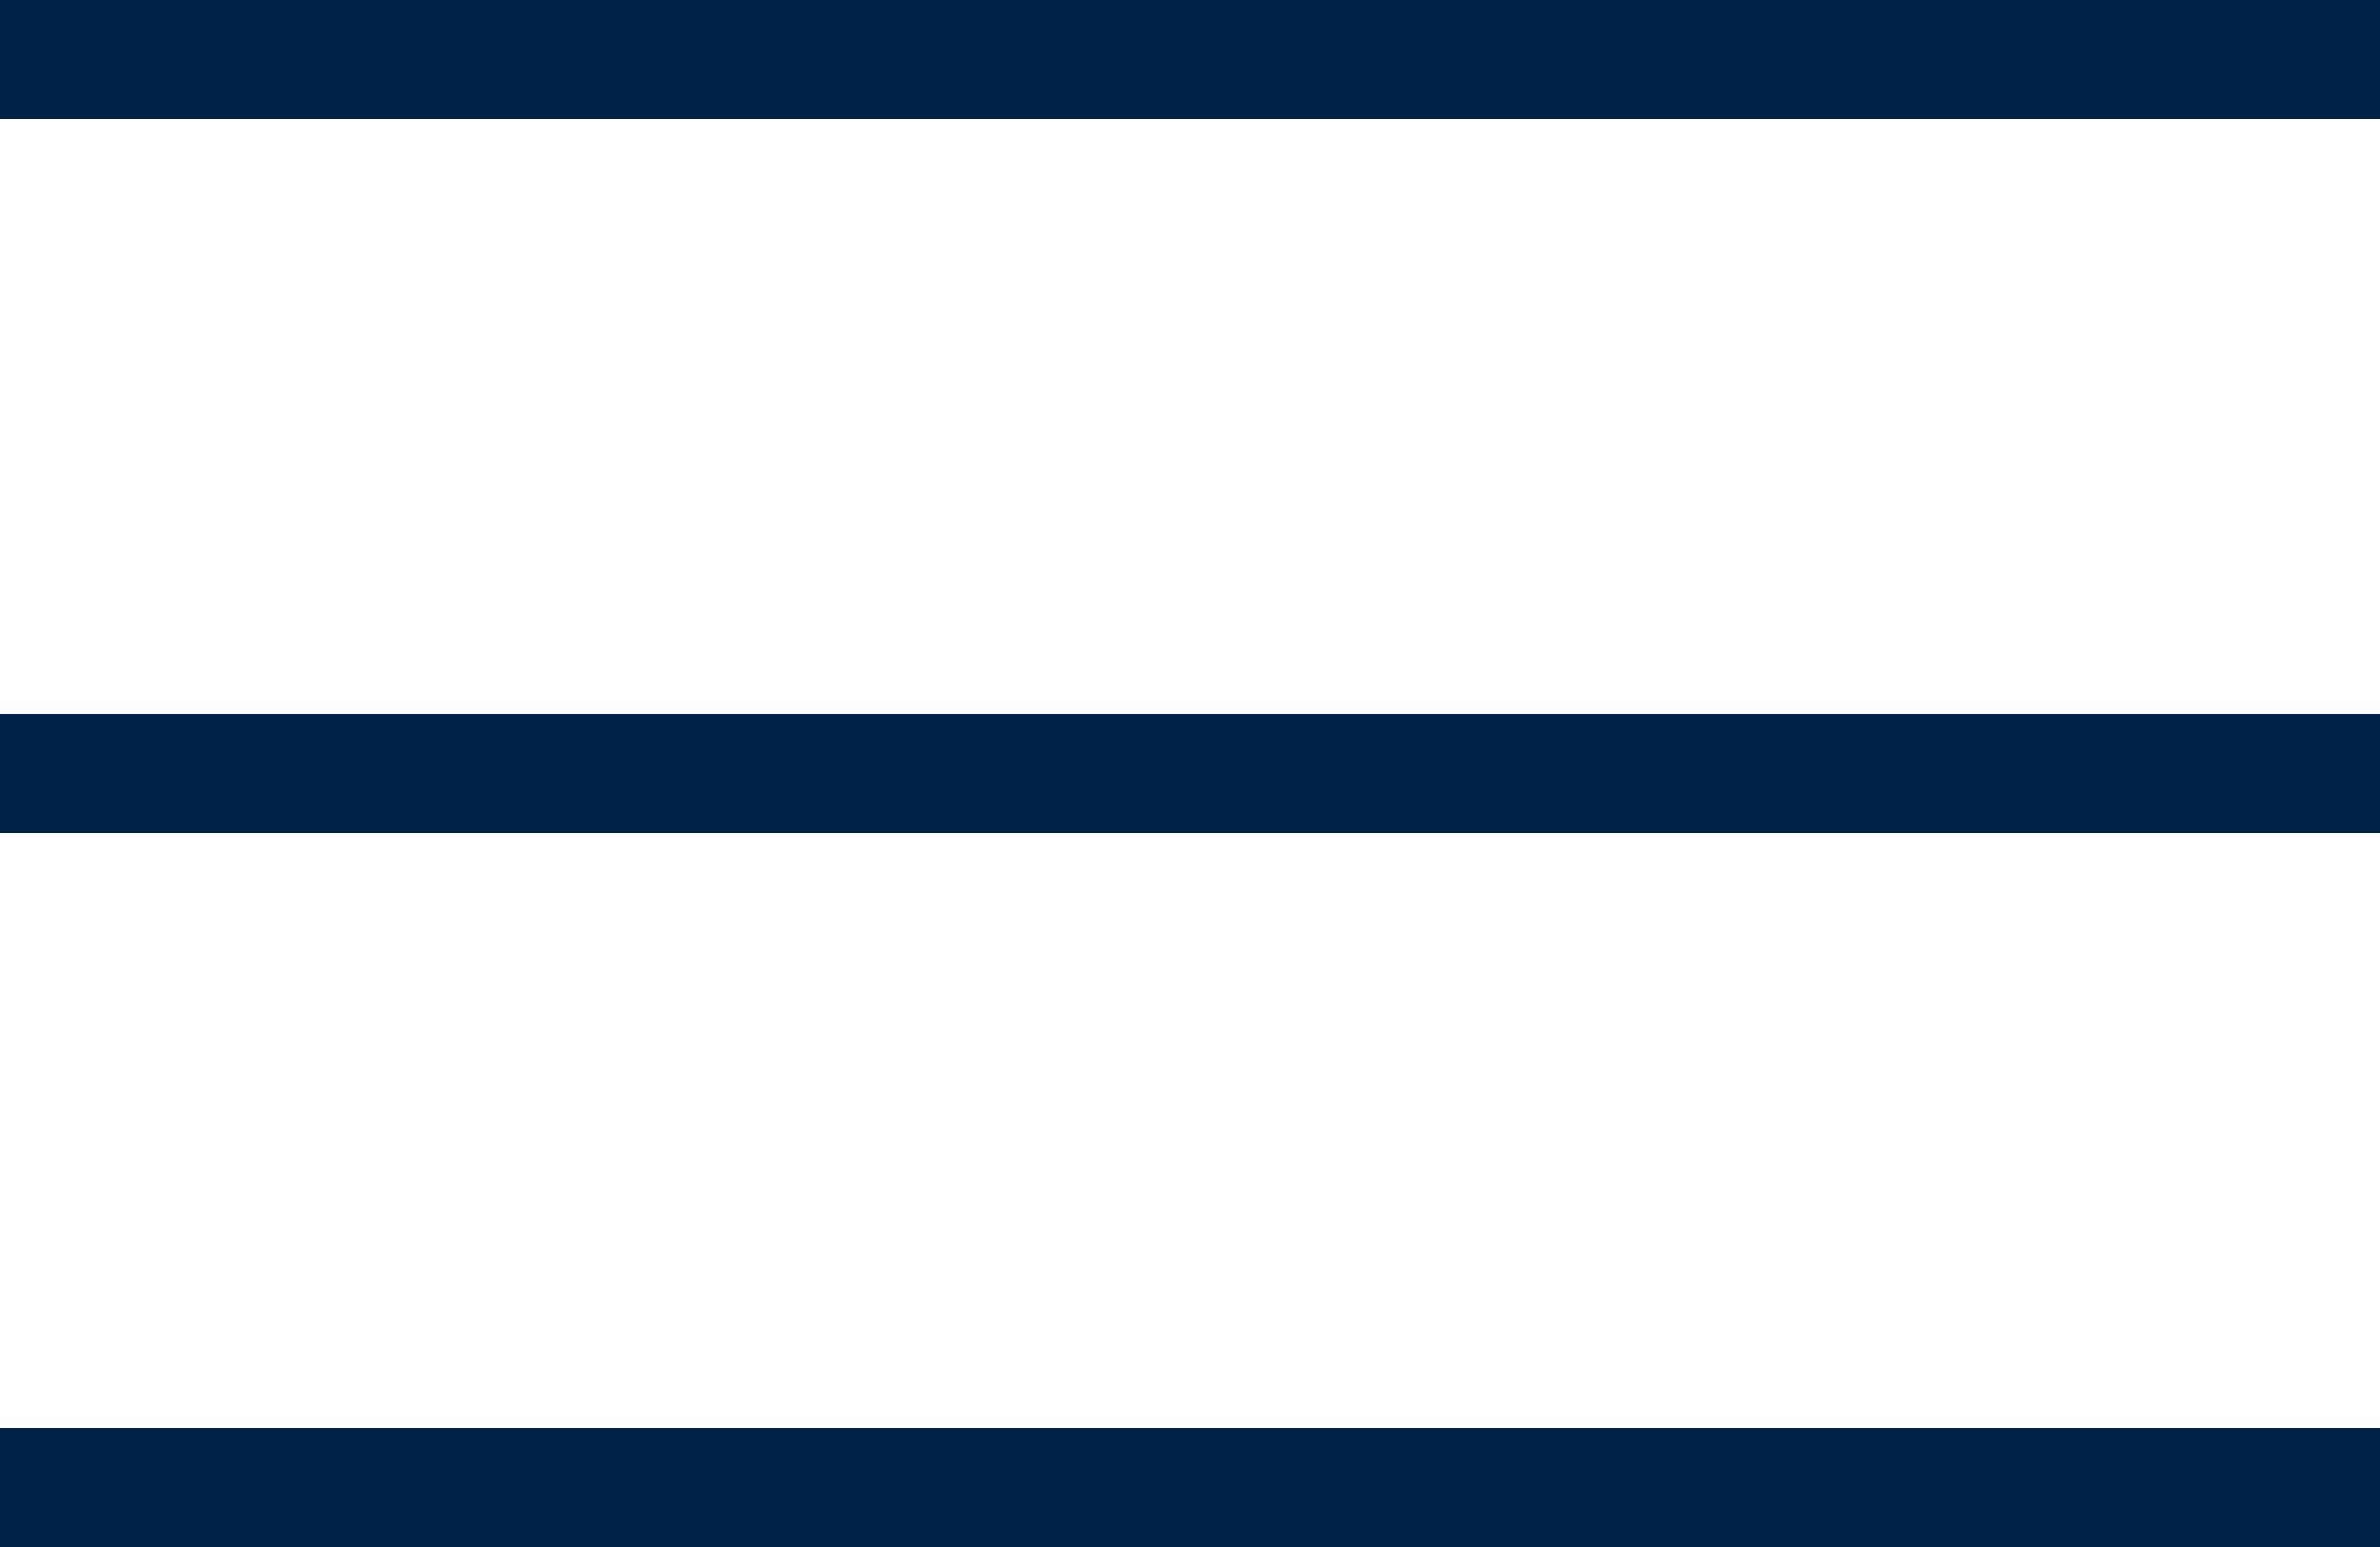
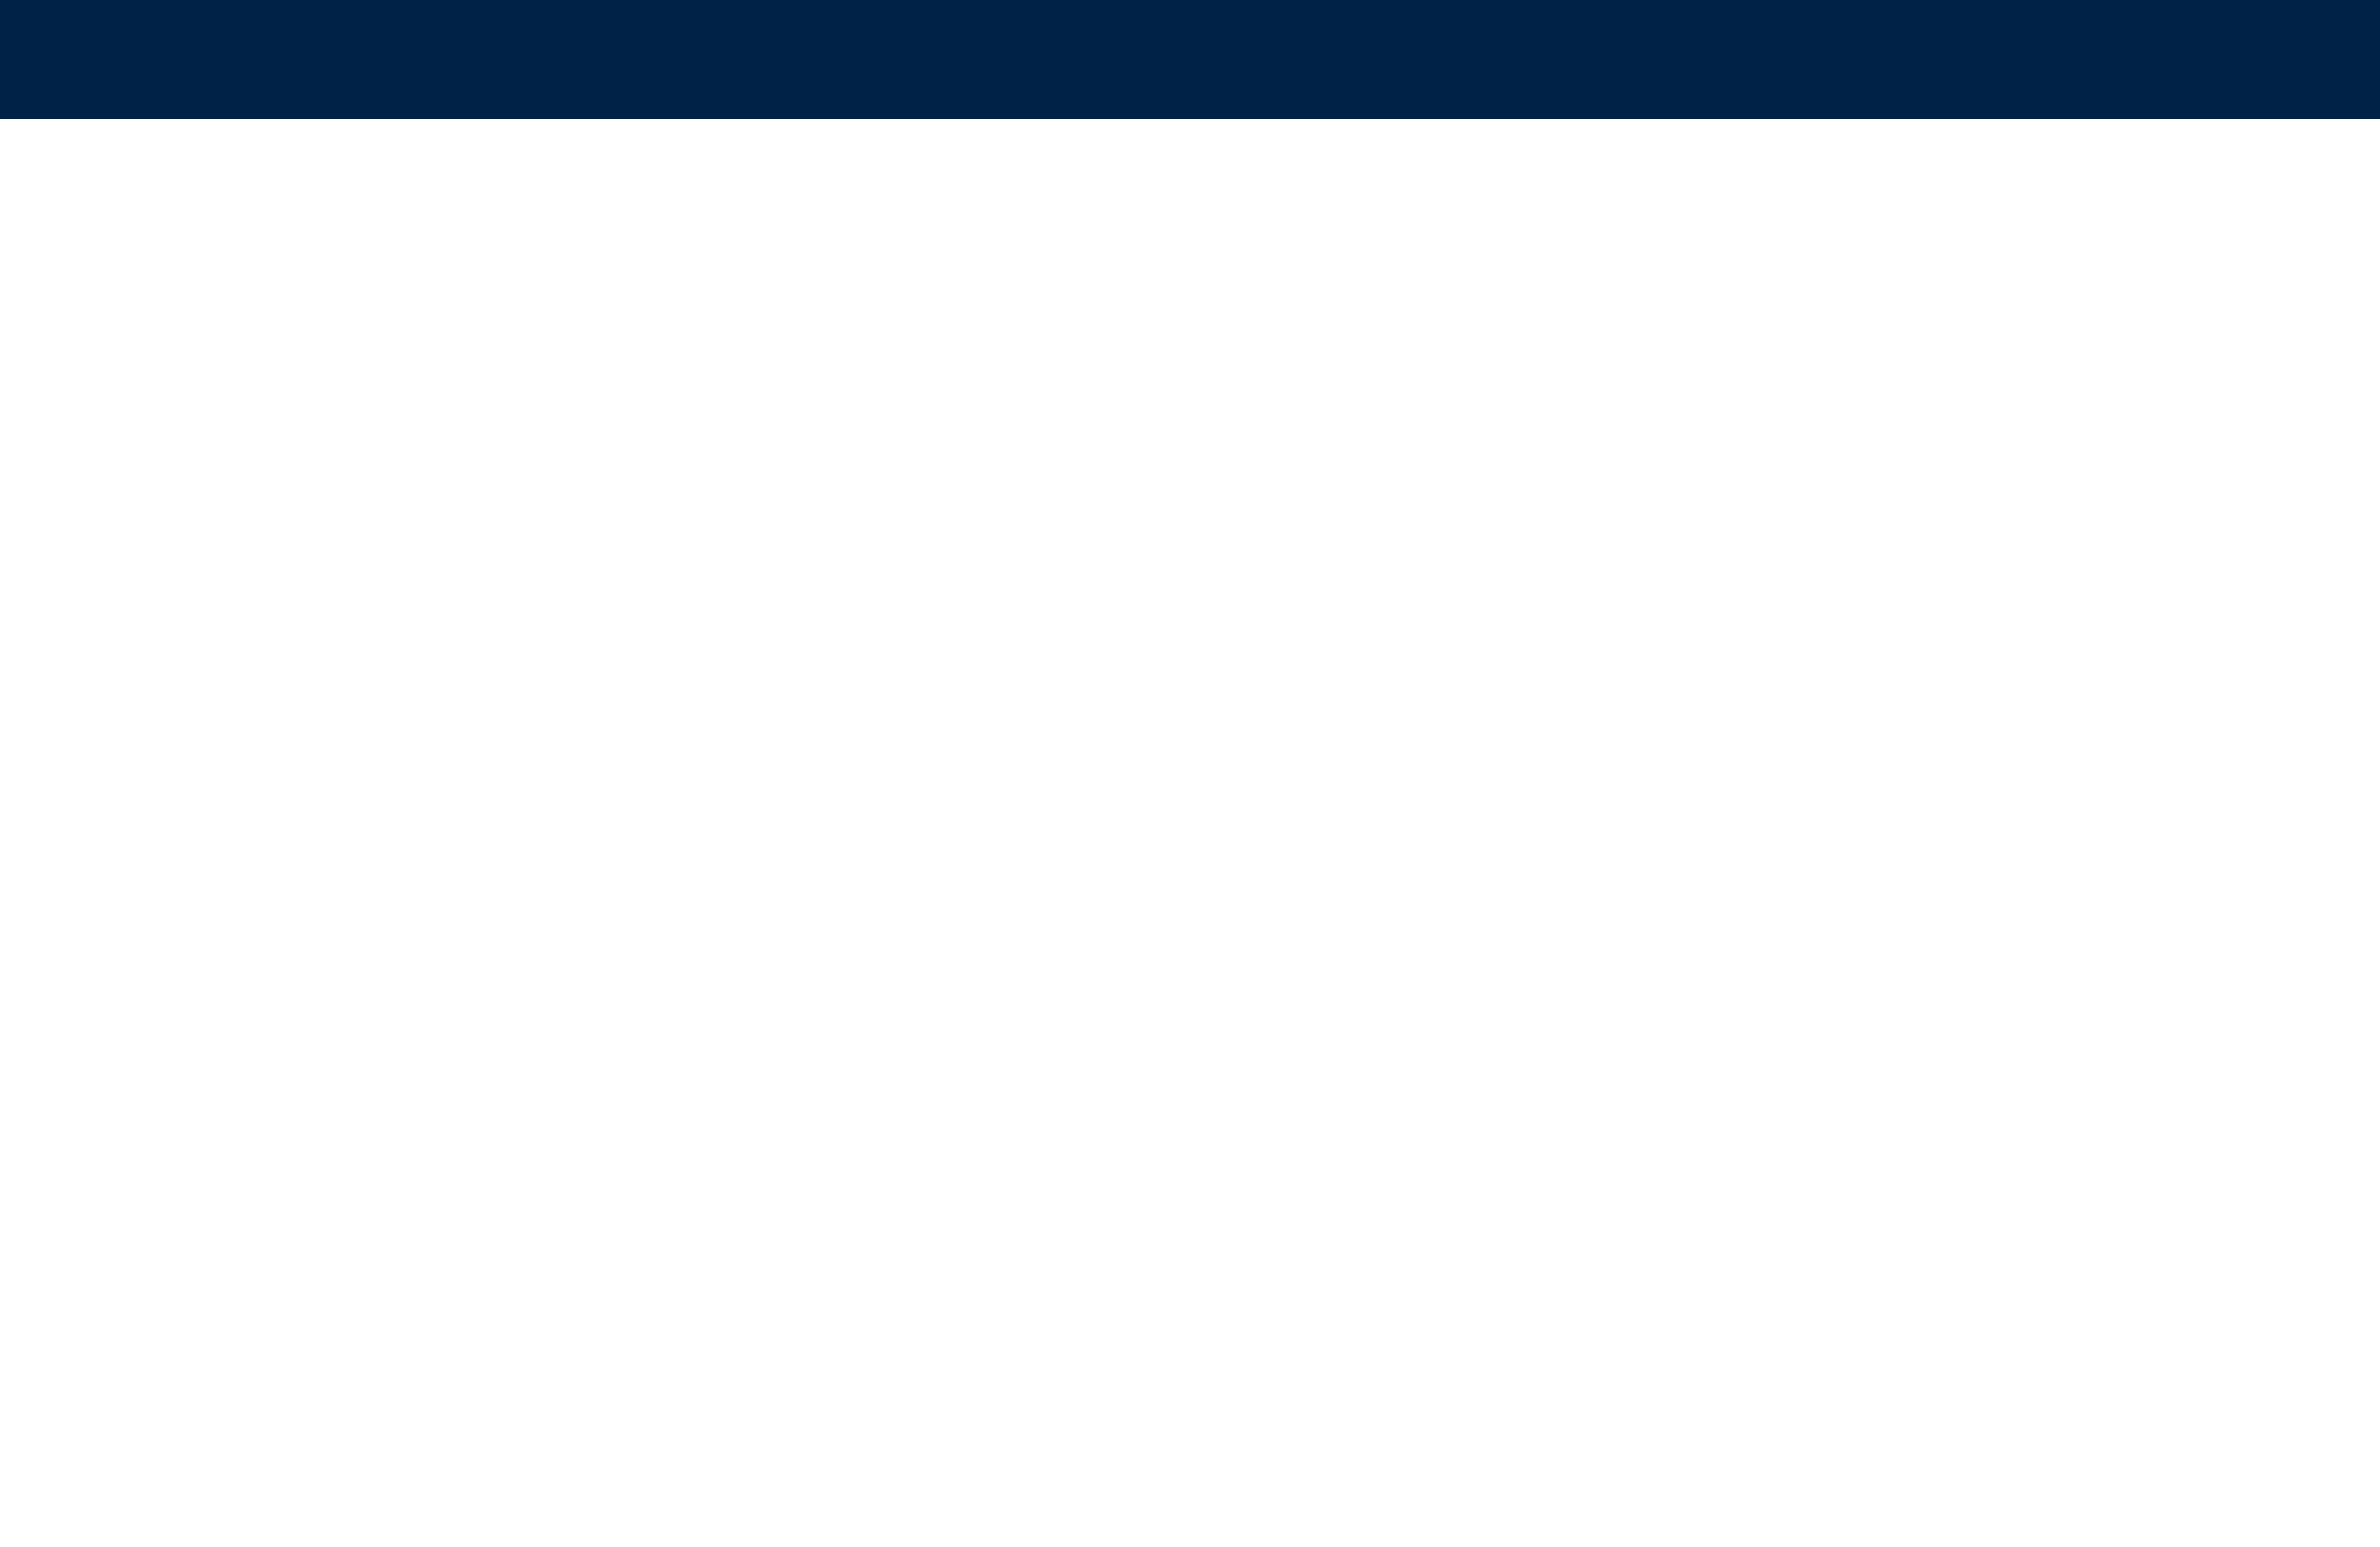
<svg xmlns="http://www.w3.org/2000/svg" width="20" height="13">
  <g data-name="グループ 6487" fill="#002246">
    <path data-name="線 6190" d="M20 1H0V0h20z" />
-     <path data-name="線 6191" d="M20 7H0V6h20z" />
-     <path data-name="線 6192" d="M20 13H0v-1h20z" />
  </g>
</svg>